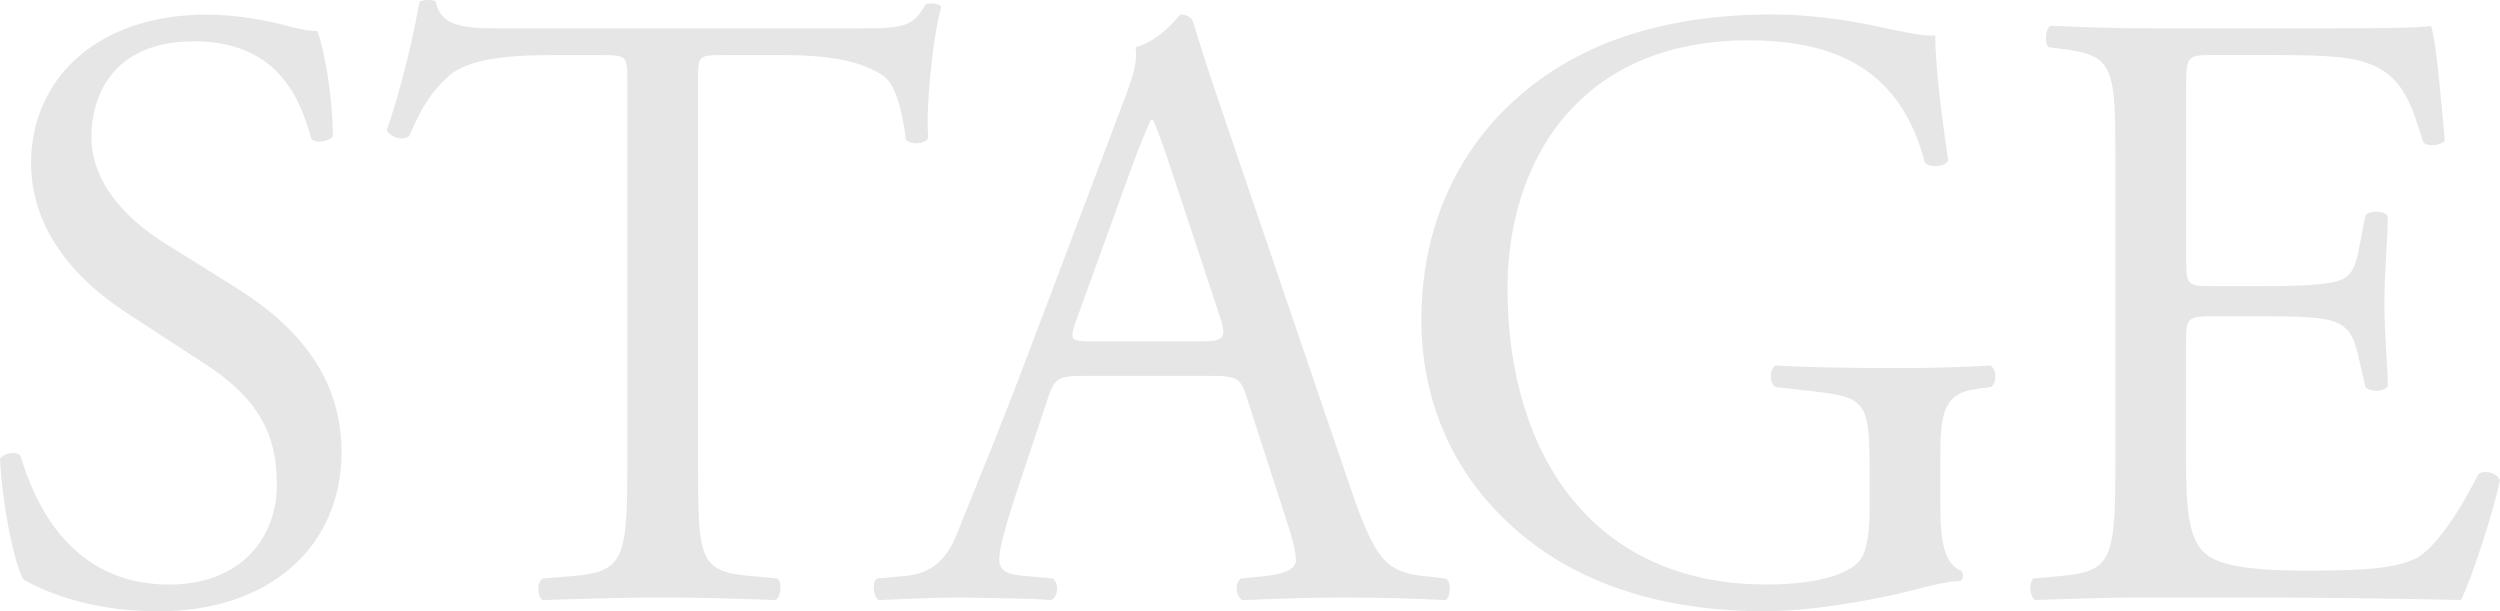
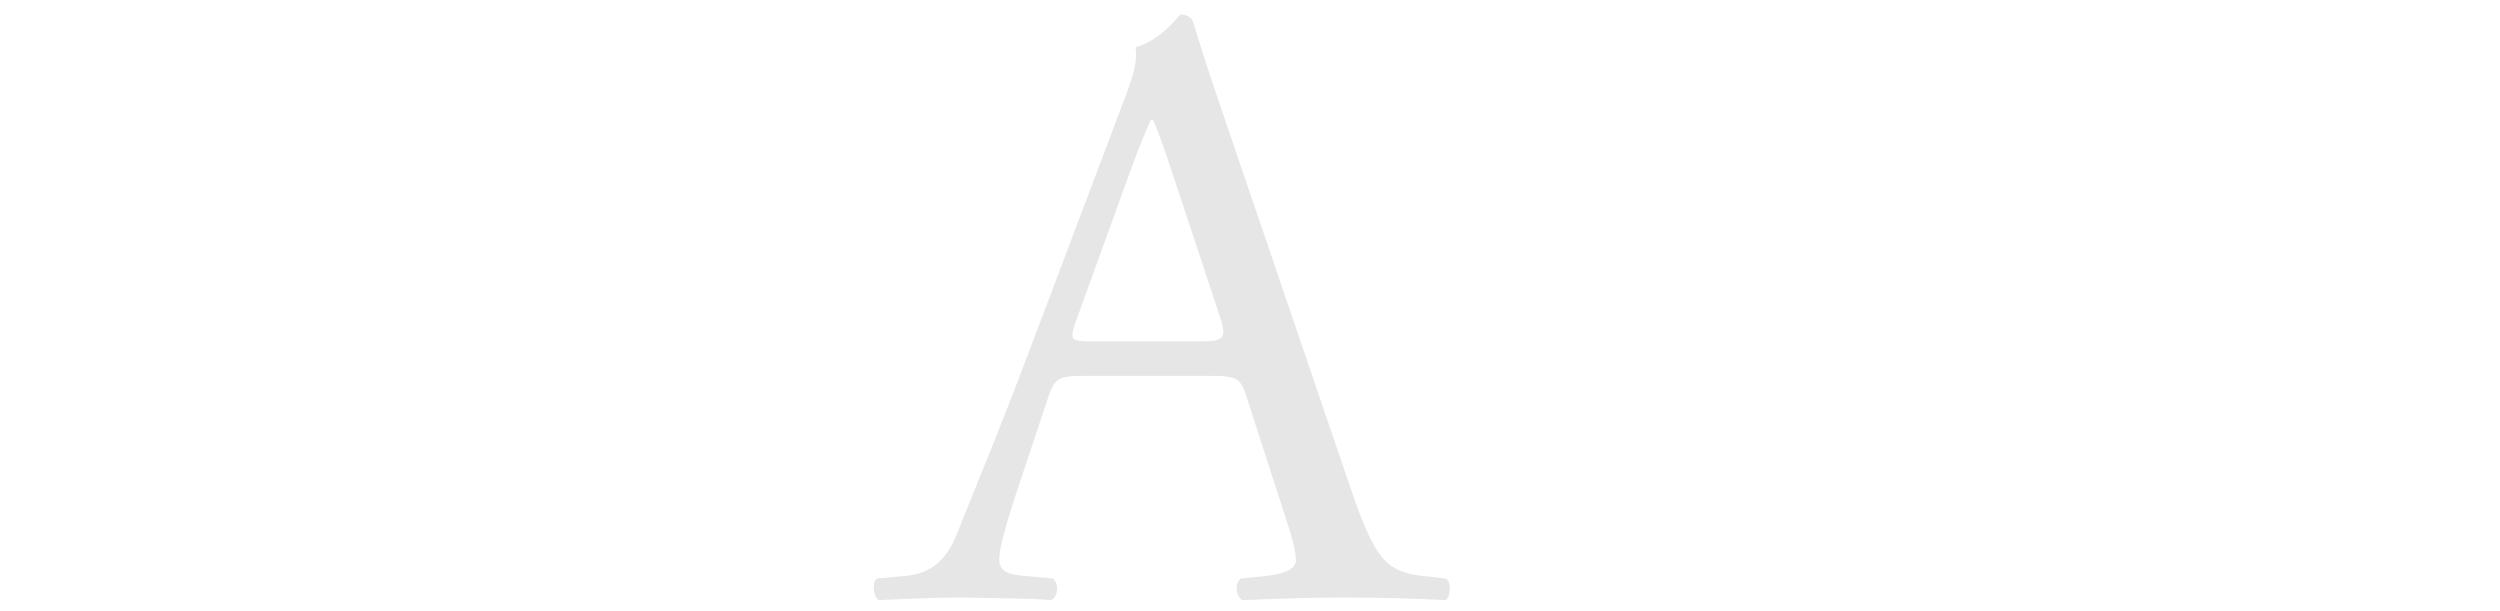
<svg xmlns="http://www.w3.org/2000/svg" id="uuid-af70a66f-0508-4cd6-a6d1-c47a9403d605" viewBox="0 0 476.54 116.52">
  <g id="uuid-9b02cebe-910f-4ed1-a478-bd2d753e29f5">
    <g>
-       <path d="M30.08,116.52c-13.81,0-22.52-4.27-25.64-6.08-1.97-3.62-4.11-15.29-4.44-23.01,.82-1.15,3.29-1.48,3.94-.49,2.47,8.38,9.2,24.49,28.27,24.49,13.81,0,20.55-9.04,20.55-18.9,0-7.23-1.48-15.29-13.48-23.01l-15.61-10.19c-8.22-5.42-17.75-14.79-17.75-28.27C5.92,15.43,18.08,2.78,39.45,2.78c5.1,0,11.01,.99,15.29,2.14,2.14,.66,4.44,.99,5.75,.99,1.48,3.94,2.96,13.15,2.96,20.05-.66,.99-3.29,1.48-4.11,.49-2.14-7.89-6.57-18.57-22.35-18.57s-19.56,10.68-19.56,18.24c0,9.53,7.89,16.44,13.97,20.22l13.15,8.22c10.35,6.41,20.55,15.94,20.55,31.56,0,18.08-13.64,30.41-35.01,30.41Z" style="fill:#e6e6e6;" />
-       <path d="M133.06,89.23c0,17.26,.33,19.72,9.86,20.55l5.26,.49c.99,.66,.66,3.62-.33,4.11-9.37-.33-14.96-.49-21.53-.49s-12.33,.16-22.85,.49c-.99-.49-1.31-3.29,0-4.11l5.92-.49c9.37-.82,10.19-3.29,10.19-20.55V15.76c0-5.1,0-5.26-4.93-5.26h-9.04c-7.07,0-16.11,.33-20.22,4.11-3.94,3.62-5.59,7.23-7.4,11.34-1.31,.99-3.62,.16-4.27-1.15,2.63-7.4,5.1-17.92,6.25-24.49,.49-.33,2.63-.49,3.12,0,.99,5.26,6.41,5.1,13.97,5.1h66.57c8.88,0,10.36-.33,12.82-4.6,.82-.33,2.63-.16,2.96,.49-1.81,6.74-2.96,20.05-2.47,24.98-.66,1.31-3.45,1.31-4.27,.33-.49-4.11-1.64-10.19-4.11-12-3.78-2.79-10.03-4.11-19.07-4.11h-11.67c-4.93,0-4.77,.16-4.77,5.59V89.23Z" style="fill:#e6e6e6;" />
      <path d="M237.66,75.76c-1.15-3.62-1.81-4.11-6.74-4.11h-24.82c-4.11,0-5.1,.49-6.25,3.94l-5.75,17.26c-2.47,7.4-3.62,11.83-3.62,13.64,0,1.97,.82,2.96,4.77,3.29l5.42,.49c1.15,.82,1.15,3.45-.33,4.11-4.27-.33-9.37-.33-17.09-.49-5.42,0-11.34,.33-15.78,.49-.99-.66-1.32-3.29-.33-4.11l5.42-.49c3.94-.33,7.56-2.14,9.86-8.05,2.96-7.56,7.56-18.25,14.46-36.65l16.77-44.38c2.3-5.92,3.29-9.04,2.79-11.67,3.94-1.15,6.74-4.11,8.55-6.25,.99,0,2.14,.33,2.47,1.48,2.14,7.23,4.77,14.79,7.23,22.03l22.52,66.08c4.77,14.14,6.9,16.6,13.97,17.42l4.44,.49c1.15,.82,.82,3.45,0,4.11-6.74-.33-12.49-.49-19.89-.49-7.89,0-14.14,.33-18.9,.49-1.31-.66-1.48-3.29-.33-4.11l4.77-.49c3.45-.33,5.75-1.31,5.75-2.96,0-1.81-.82-4.77-2.14-8.71l-7.23-22.35Zm-32.54-14.63c-1.31,3.78-1.15,3.94,3.45,3.94h20.22c4.77,0,5.1-.66,3.62-5.1l-8.88-26.79c-1.31-3.94-2.79-8.38-3.78-10.35h-.33c-.49,.82-2.14,4.77-3.94,9.7l-10.35,28.6Z" style="fill:#e6e6e6;" />
-       <path d="M369.88,97.12c0,6.57,.99,10.52,3.94,11.67,.49,.49,.49,1.48-.16,1.97-1.97,0-4.93,.66-8.05,1.48-8.71,2.3-20.55,4.27-29.42,4.27-19.56,0-37.48-5.42-50.13-18.25-9.86-9.86-15.12-22.85-15.12-37.31s4.6-28.11,14.79-38.96c11.01-11.51,27.29-19.23,52.1-19.23,9.37,0,18.08,1.81,20.87,2.47,3.12,.66,8.22,1.81,10.19,1.48,0,5.42,.99,13.97,2.47,23.83-.49,1.31-3.45,1.48-4.44,.49-4.6-17.75-16.93-23.34-33.7-23.34-31.89,0-45.86,22.68-45.86,47.34,0,31.56,16.27,56.38,49.31,56.38,10.19,0,16.27-2.14,18.08-4.93,.82-1.15,1.64-4.11,1.64-9.37v-6.57c0-13.81-.49-14.79-10.68-15.94l-7.23-.82c-1.31-.66-1.15-3.62,0-4.11,4.77,.33,13.81,.49,23.5,.49,6.41,0,12-.16,17.42-.49,1.15,.66,1.31,3.12,.16,4.11l-2.63,.33c-6.9,.82-7.07,5.42-7.07,13.81v9.2Z" style="fill:#e6e6e6;" />
-       <path d="M403.23,30.06c0-17.09-.33-19.56-10.03-20.71l-2.63-.33c-.99-.66-.66-3.62,.33-4.11,7.07,.33,12.66,.49,19.4,.49h30.9c10.52,0,20.22,0,22.19-.49,.99,2.79,1.97,14.63,2.63,21.86-.66,.99-3.29,1.31-4.11,.33-2.47-7.73-3.94-13.48-12.49-15.62-3.45-.82-8.71-.99-15.94-.99h-11.83c-4.93,0-4.93,.33-4.93,6.57V49.95c0,4.6,.49,4.6,5.42,4.6h9.53c6.9,0,12-.33,13.97-.99,1.97-.66,3.12-1.64,3.94-5.75l1.31-6.74c.82-.99,3.62-.99,4.27,.16,0,3.94-.66,10.36-.66,16.6,0,5.92,.66,12.16,.66,15.78-.66,1.15-3.45,1.15-4.27,.16l-1.48-6.41c-.66-2.96-1.81-5.42-5.1-6.25-2.3-.66-6.25-.82-12.66-.82h-9.53c-4.93,0-5.42,.16-5.42,4.44v23.18c0,8.71,.49,14.3,3.12,17.09,1.97,1.97,5.42,3.78,19.89,3.78,12.66,0,17.42-.66,21.04-2.47,2.96-1.64,7.4-7.4,11.67-15.94,1.15-.82,3.45-.33,4.11,1.15-1.15,5.75-5.26,18.41-7.4,22.85-14.79-.33-29.42-.49-44.05-.49h-14.79c-7.07,0-12.66,.16-22.35,.49-.99-.49-1.31-3.12-.33-4.11l5.42-.49c9.37-.82,10.19-3.29,10.19-20.55V30.06Z" style="fill:#e6e6e6;" />
    </g>
  </g>
</svg>